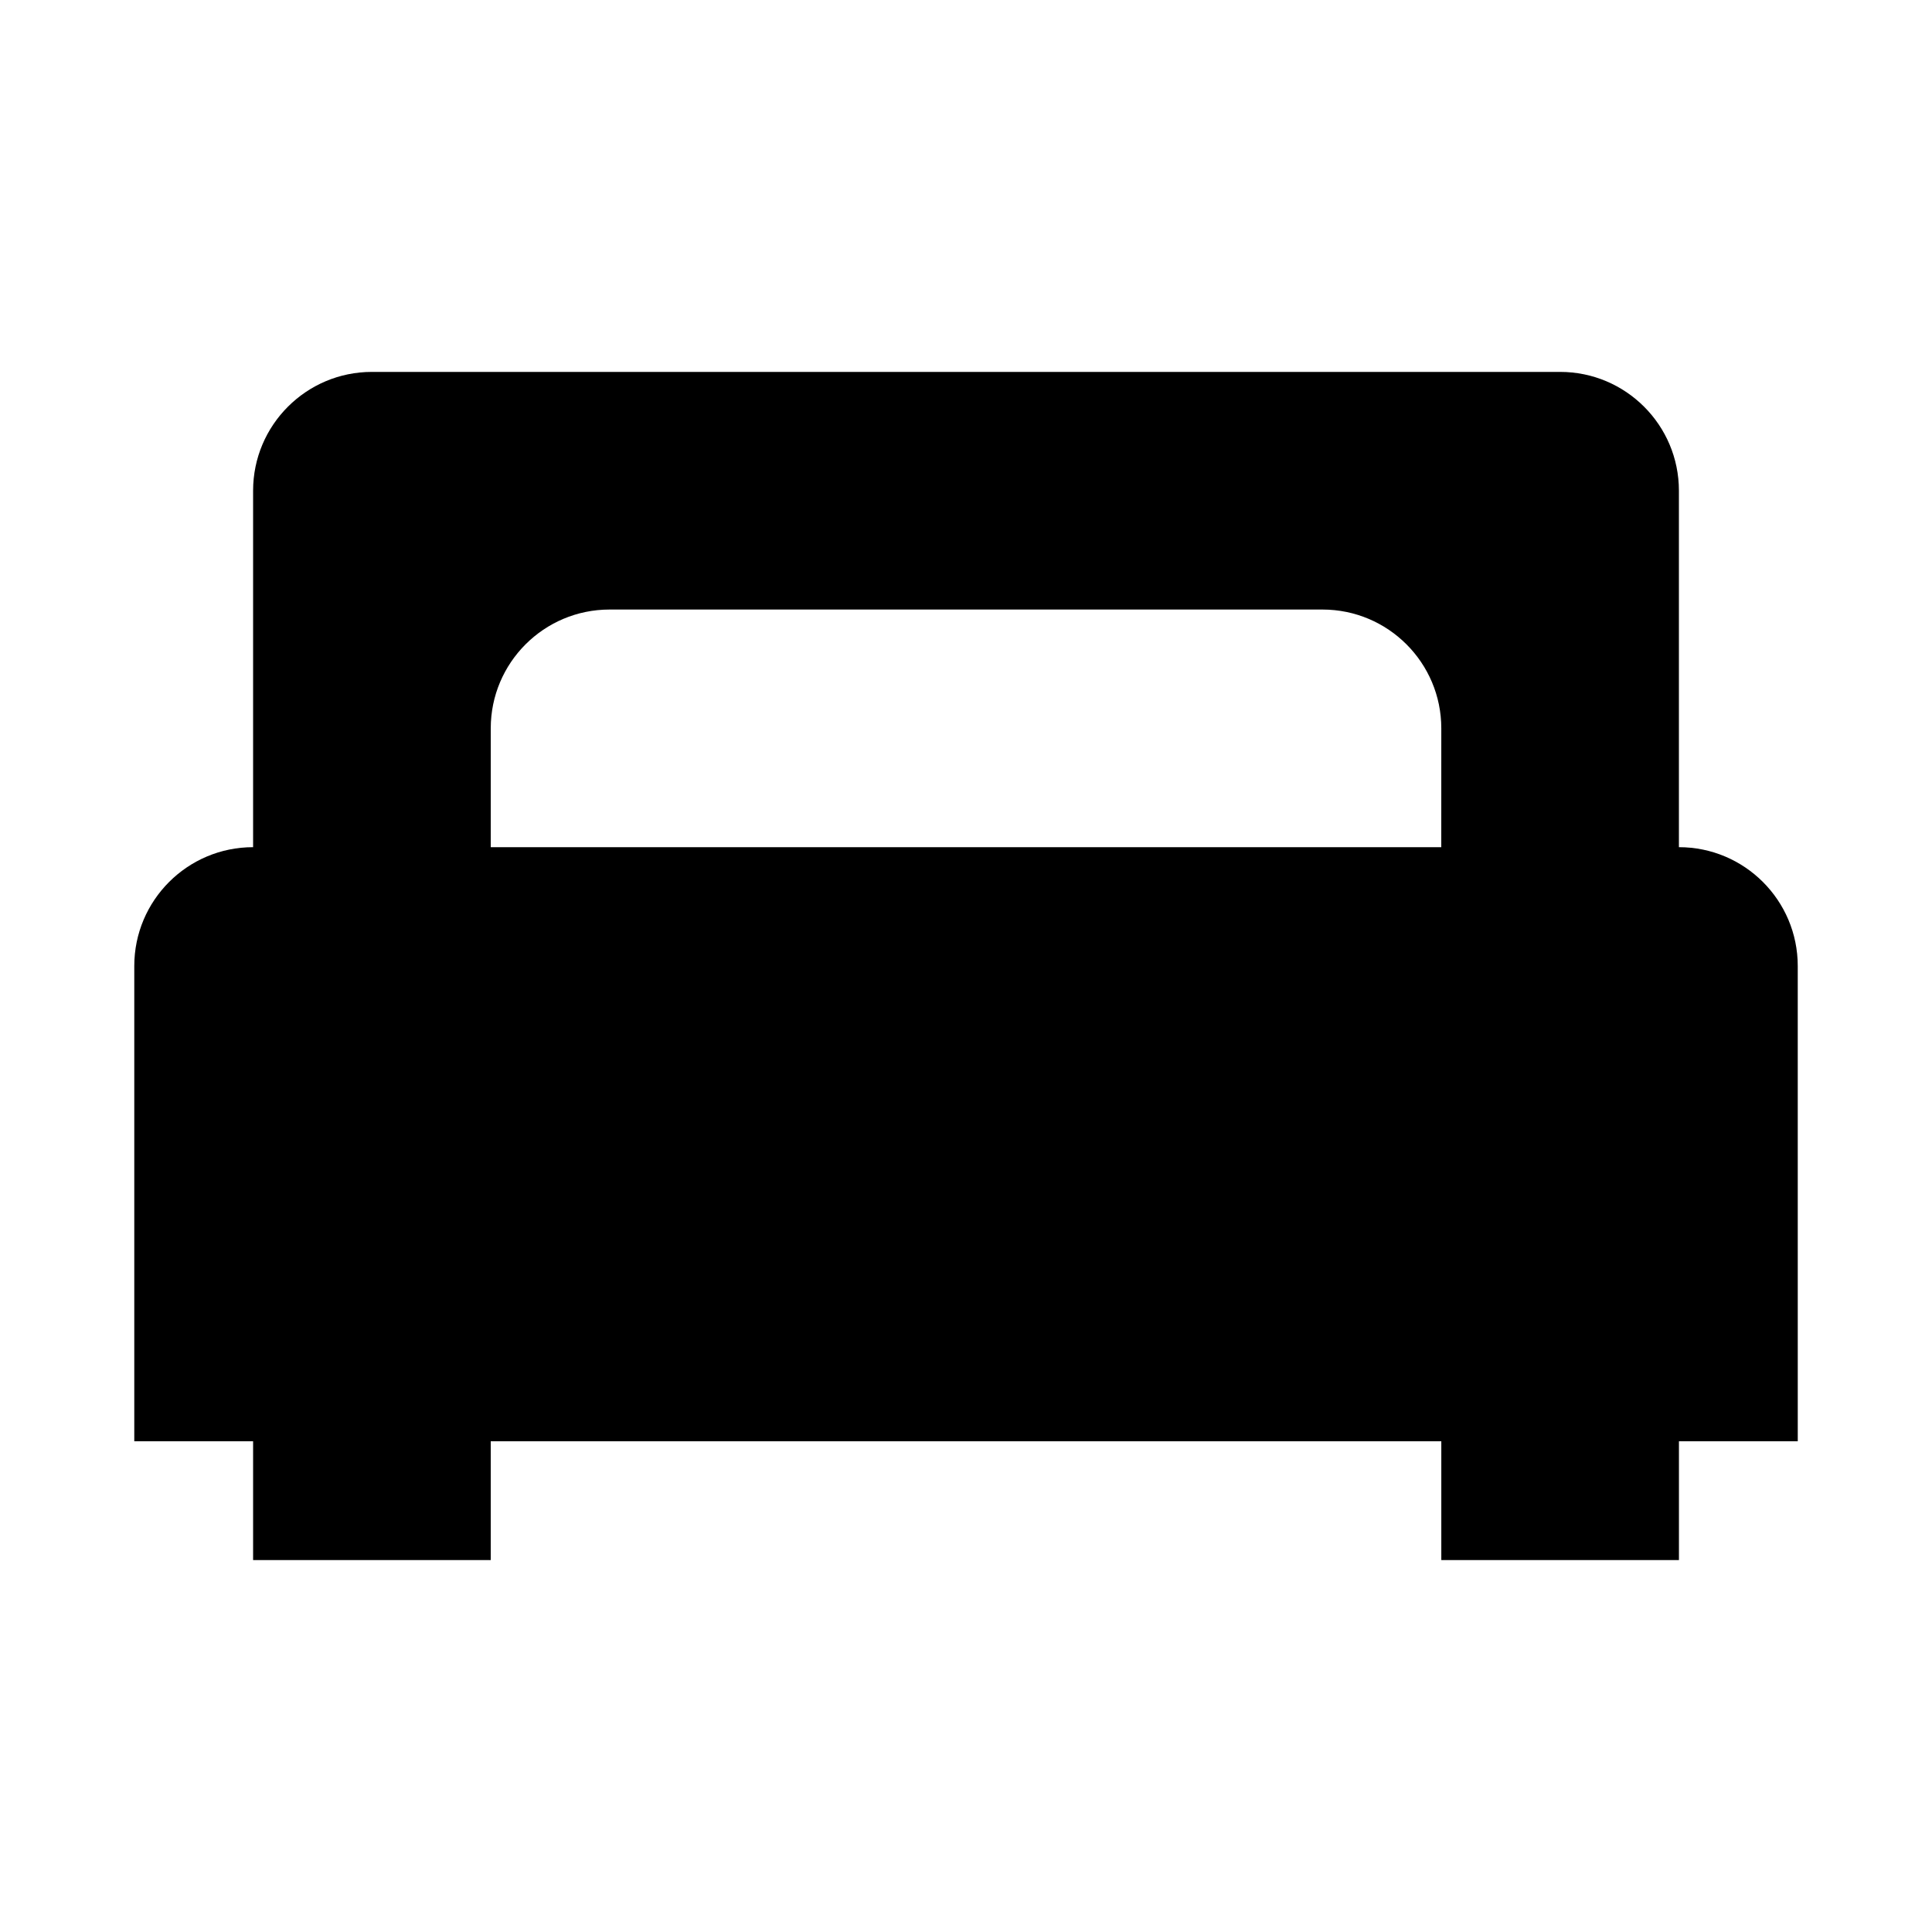
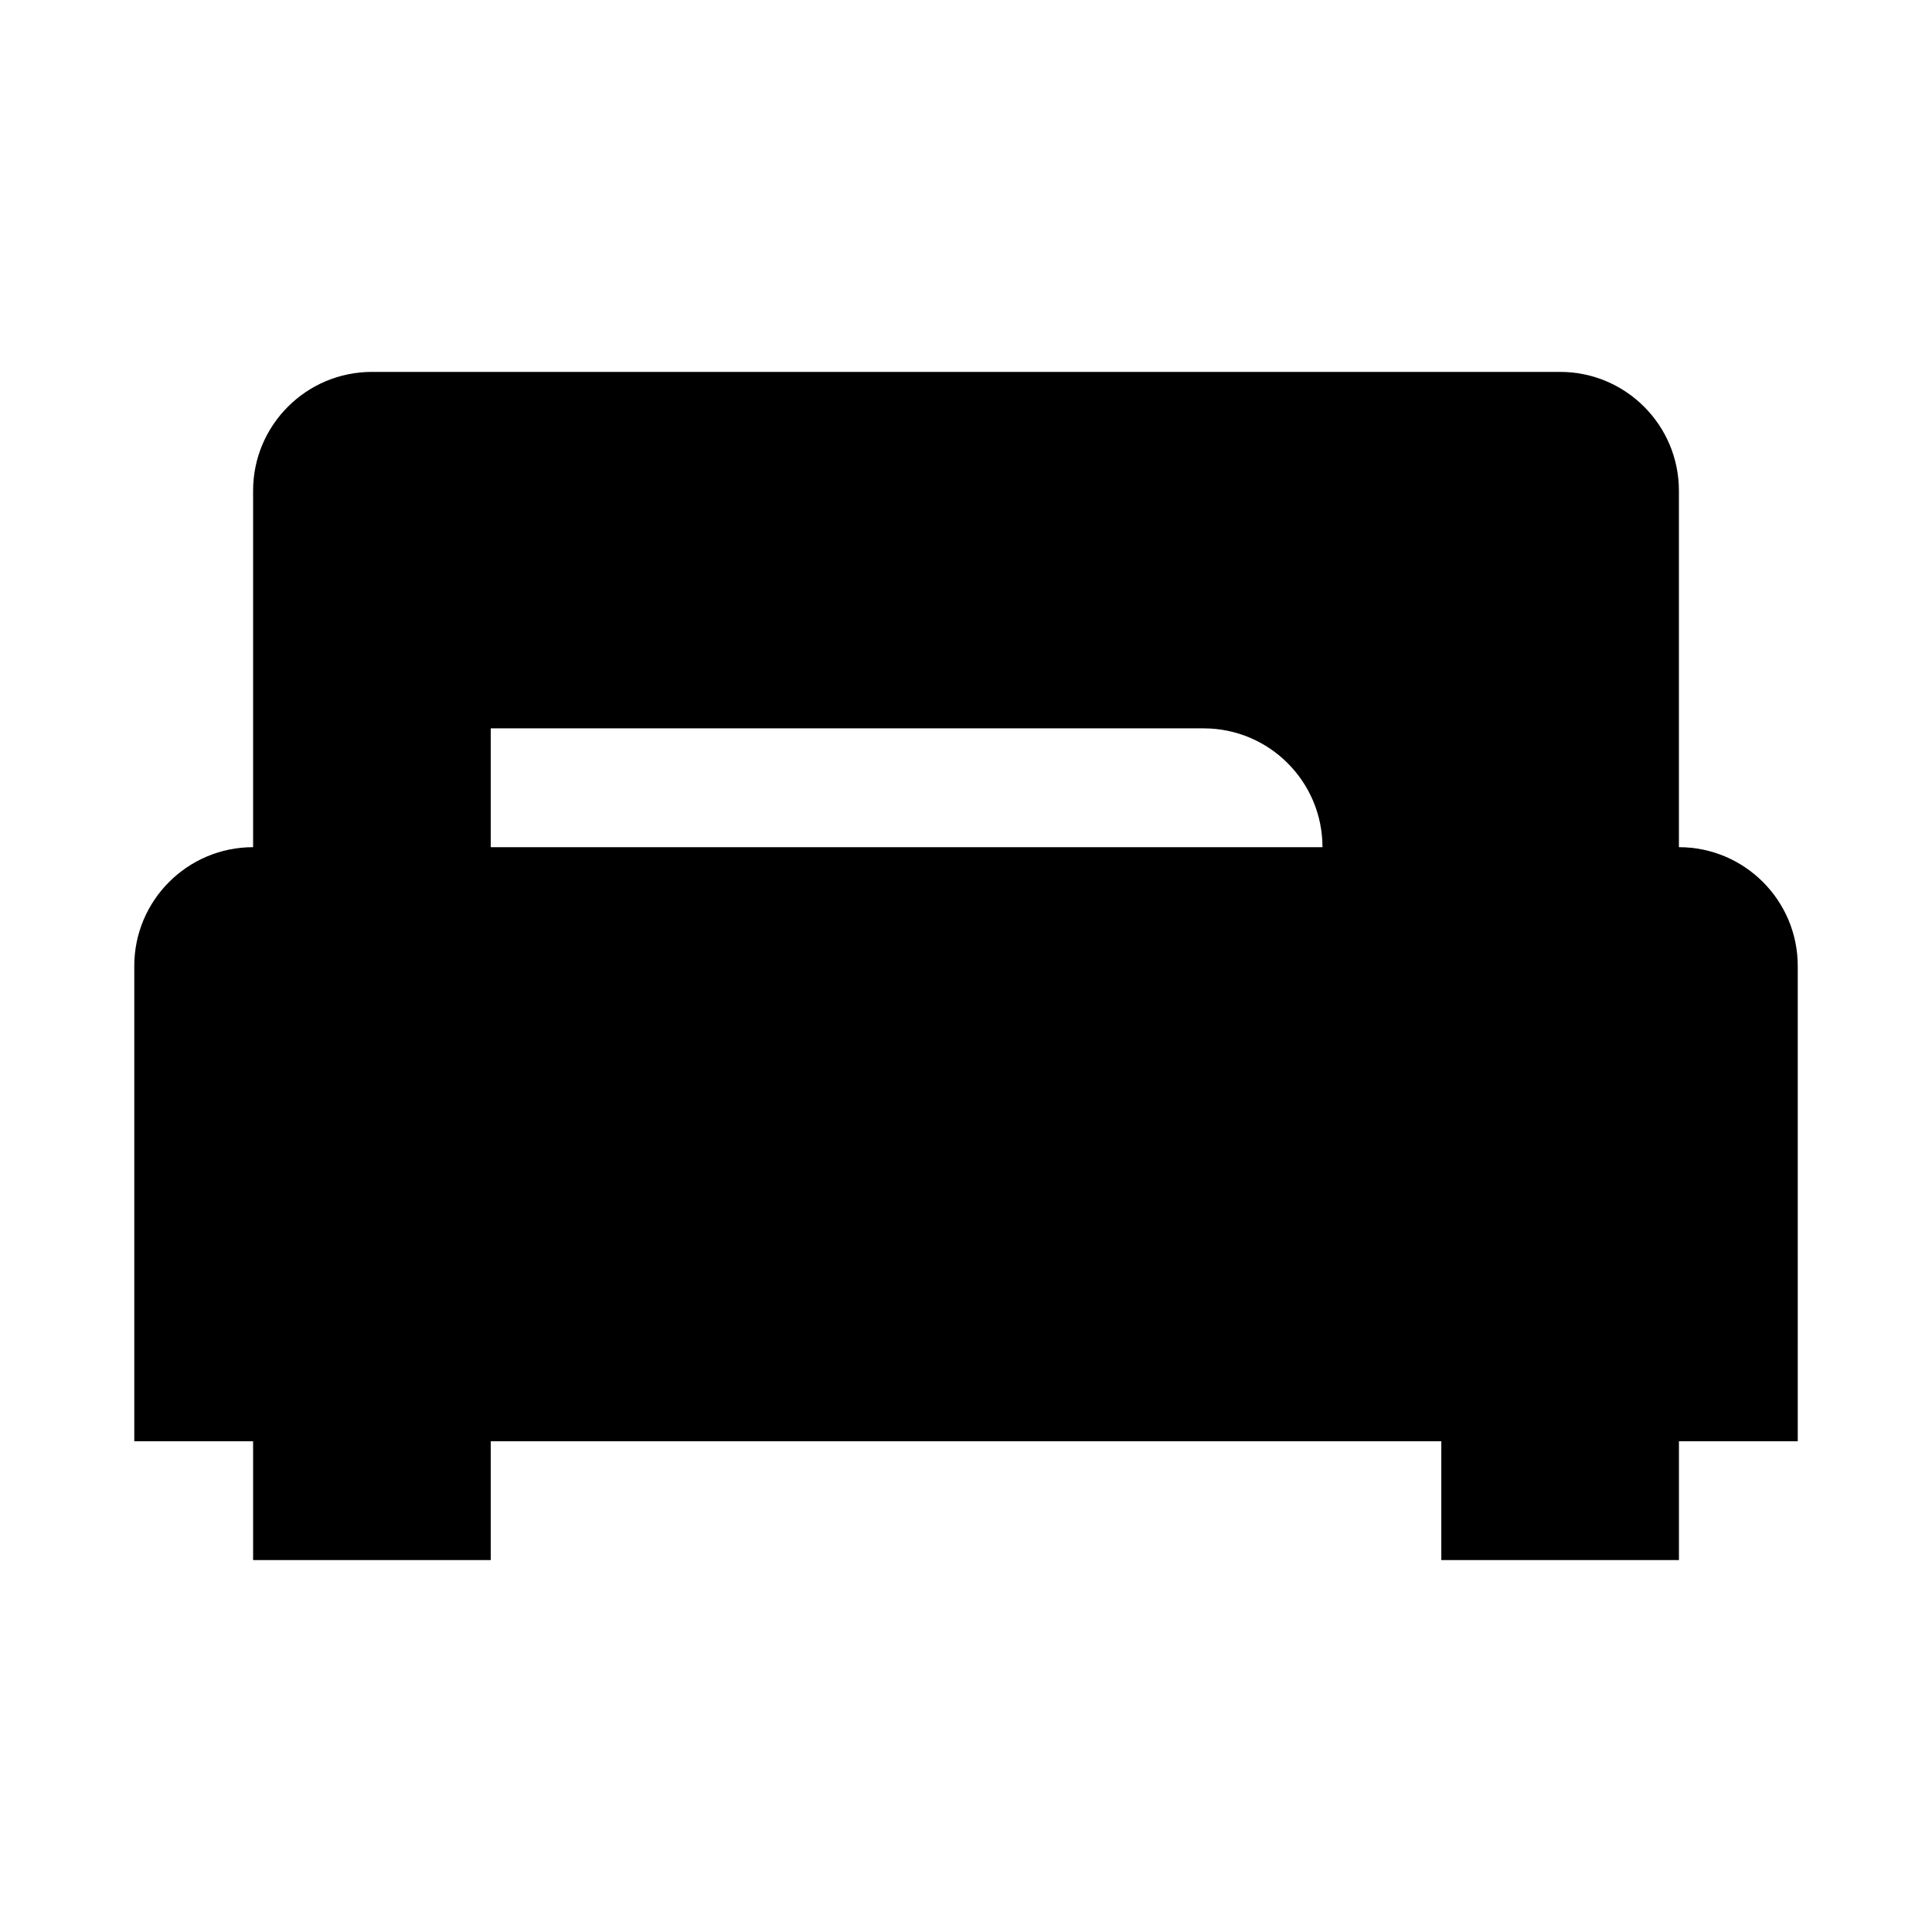
<svg xmlns="http://www.w3.org/2000/svg" fill="#000000" width="800px" height="800px" version="1.1" viewBox="144 144 512 512">
-   <path d="m588.93 368.51v-94.465c0-17.383-14.105-31.488-31.488-31.488h-314.88c-17.383 0-31.488 14.105-31.488 31.488v94.465c-17.383 0-31.488 14.105-31.488 31.488v125.95h31.488v31.488h62.977v-31.488h251.91v31.488h62.977v-31.488h31.488l-0.004-125.95c0-17.383-14.105-31.488-31.488-31.488zm-62.977 0h-251.9v-31.488c0-17.383 14.105-31.488 31.488-31.488h188.93c17.383 0 31.488 14.105 31.488 31.488z" />
+   <path d="m588.93 368.51v-94.465c0-17.383-14.105-31.488-31.488-31.488h-314.88c-17.383 0-31.488 14.105-31.488 31.488v94.465c-17.383 0-31.488 14.105-31.488 31.488v125.95h31.488v31.488h62.977v-31.488h251.91v31.488h62.977v-31.488h31.488l-0.004-125.95c0-17.383-14.105-31.488-31.488-31.488zm-62.977 0h-251.9v-31.488h188.93c17.383 0 31.488 14.105 31.488 31.488z" />
</svg>